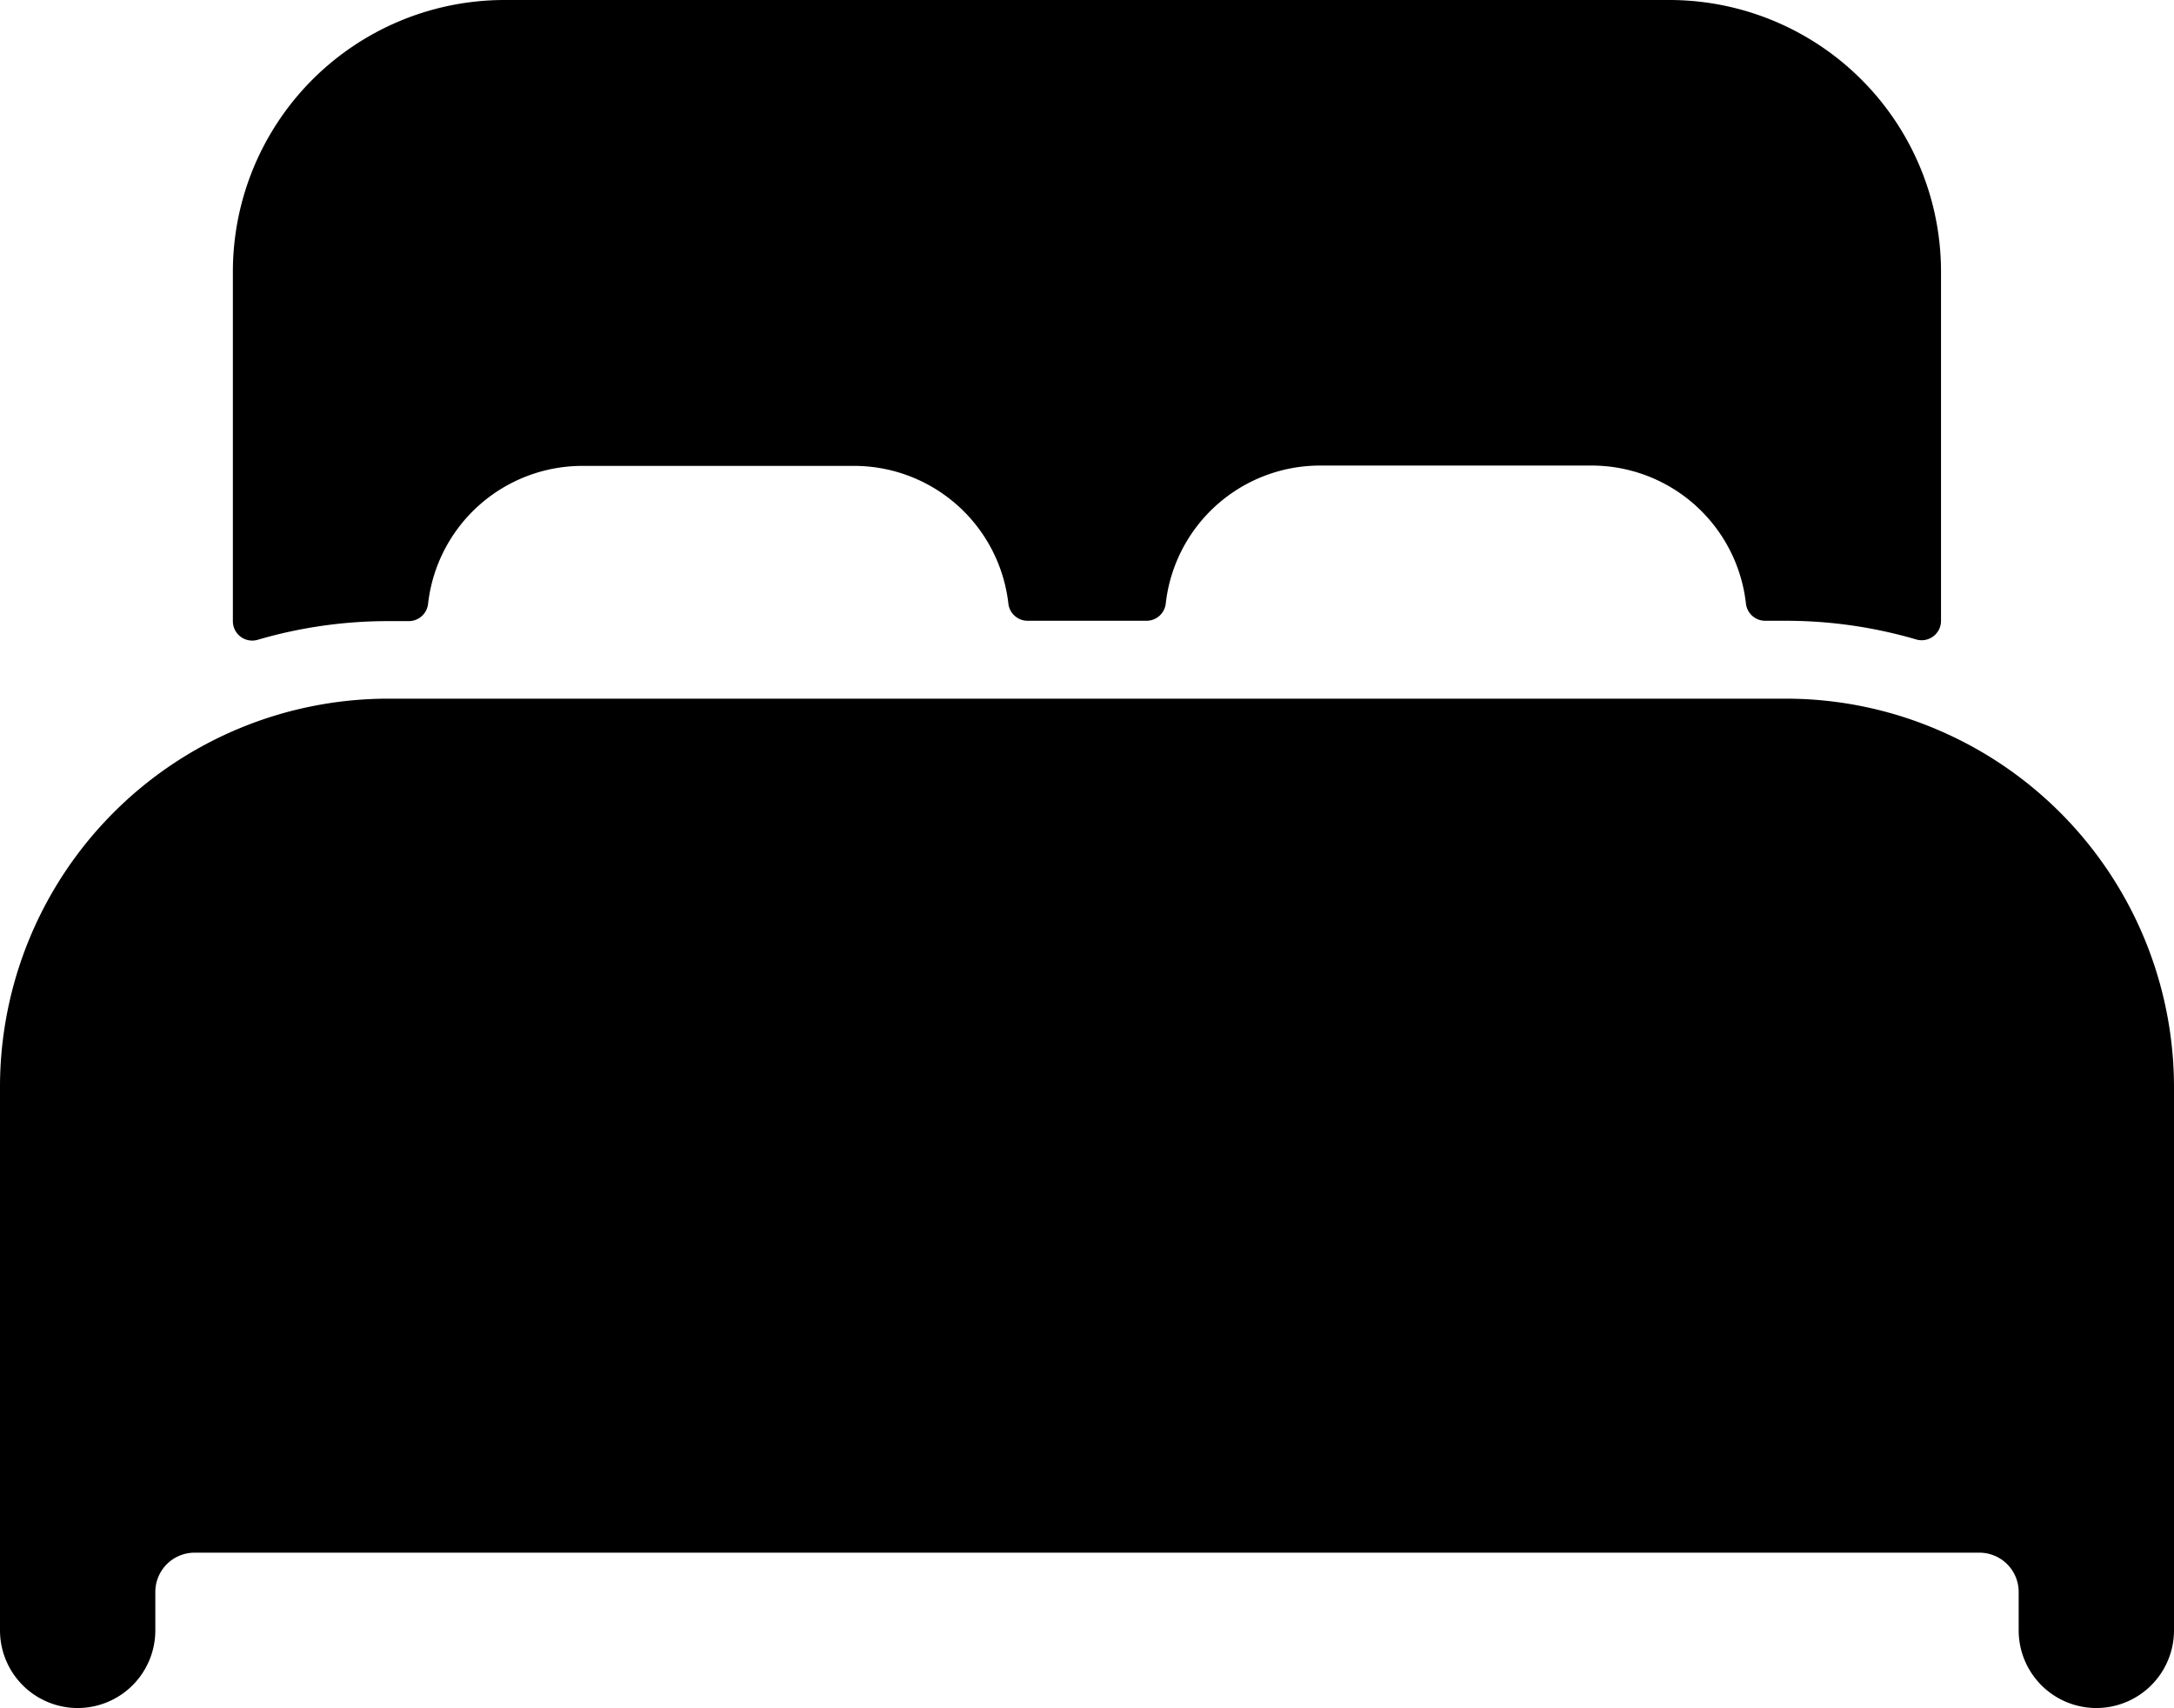
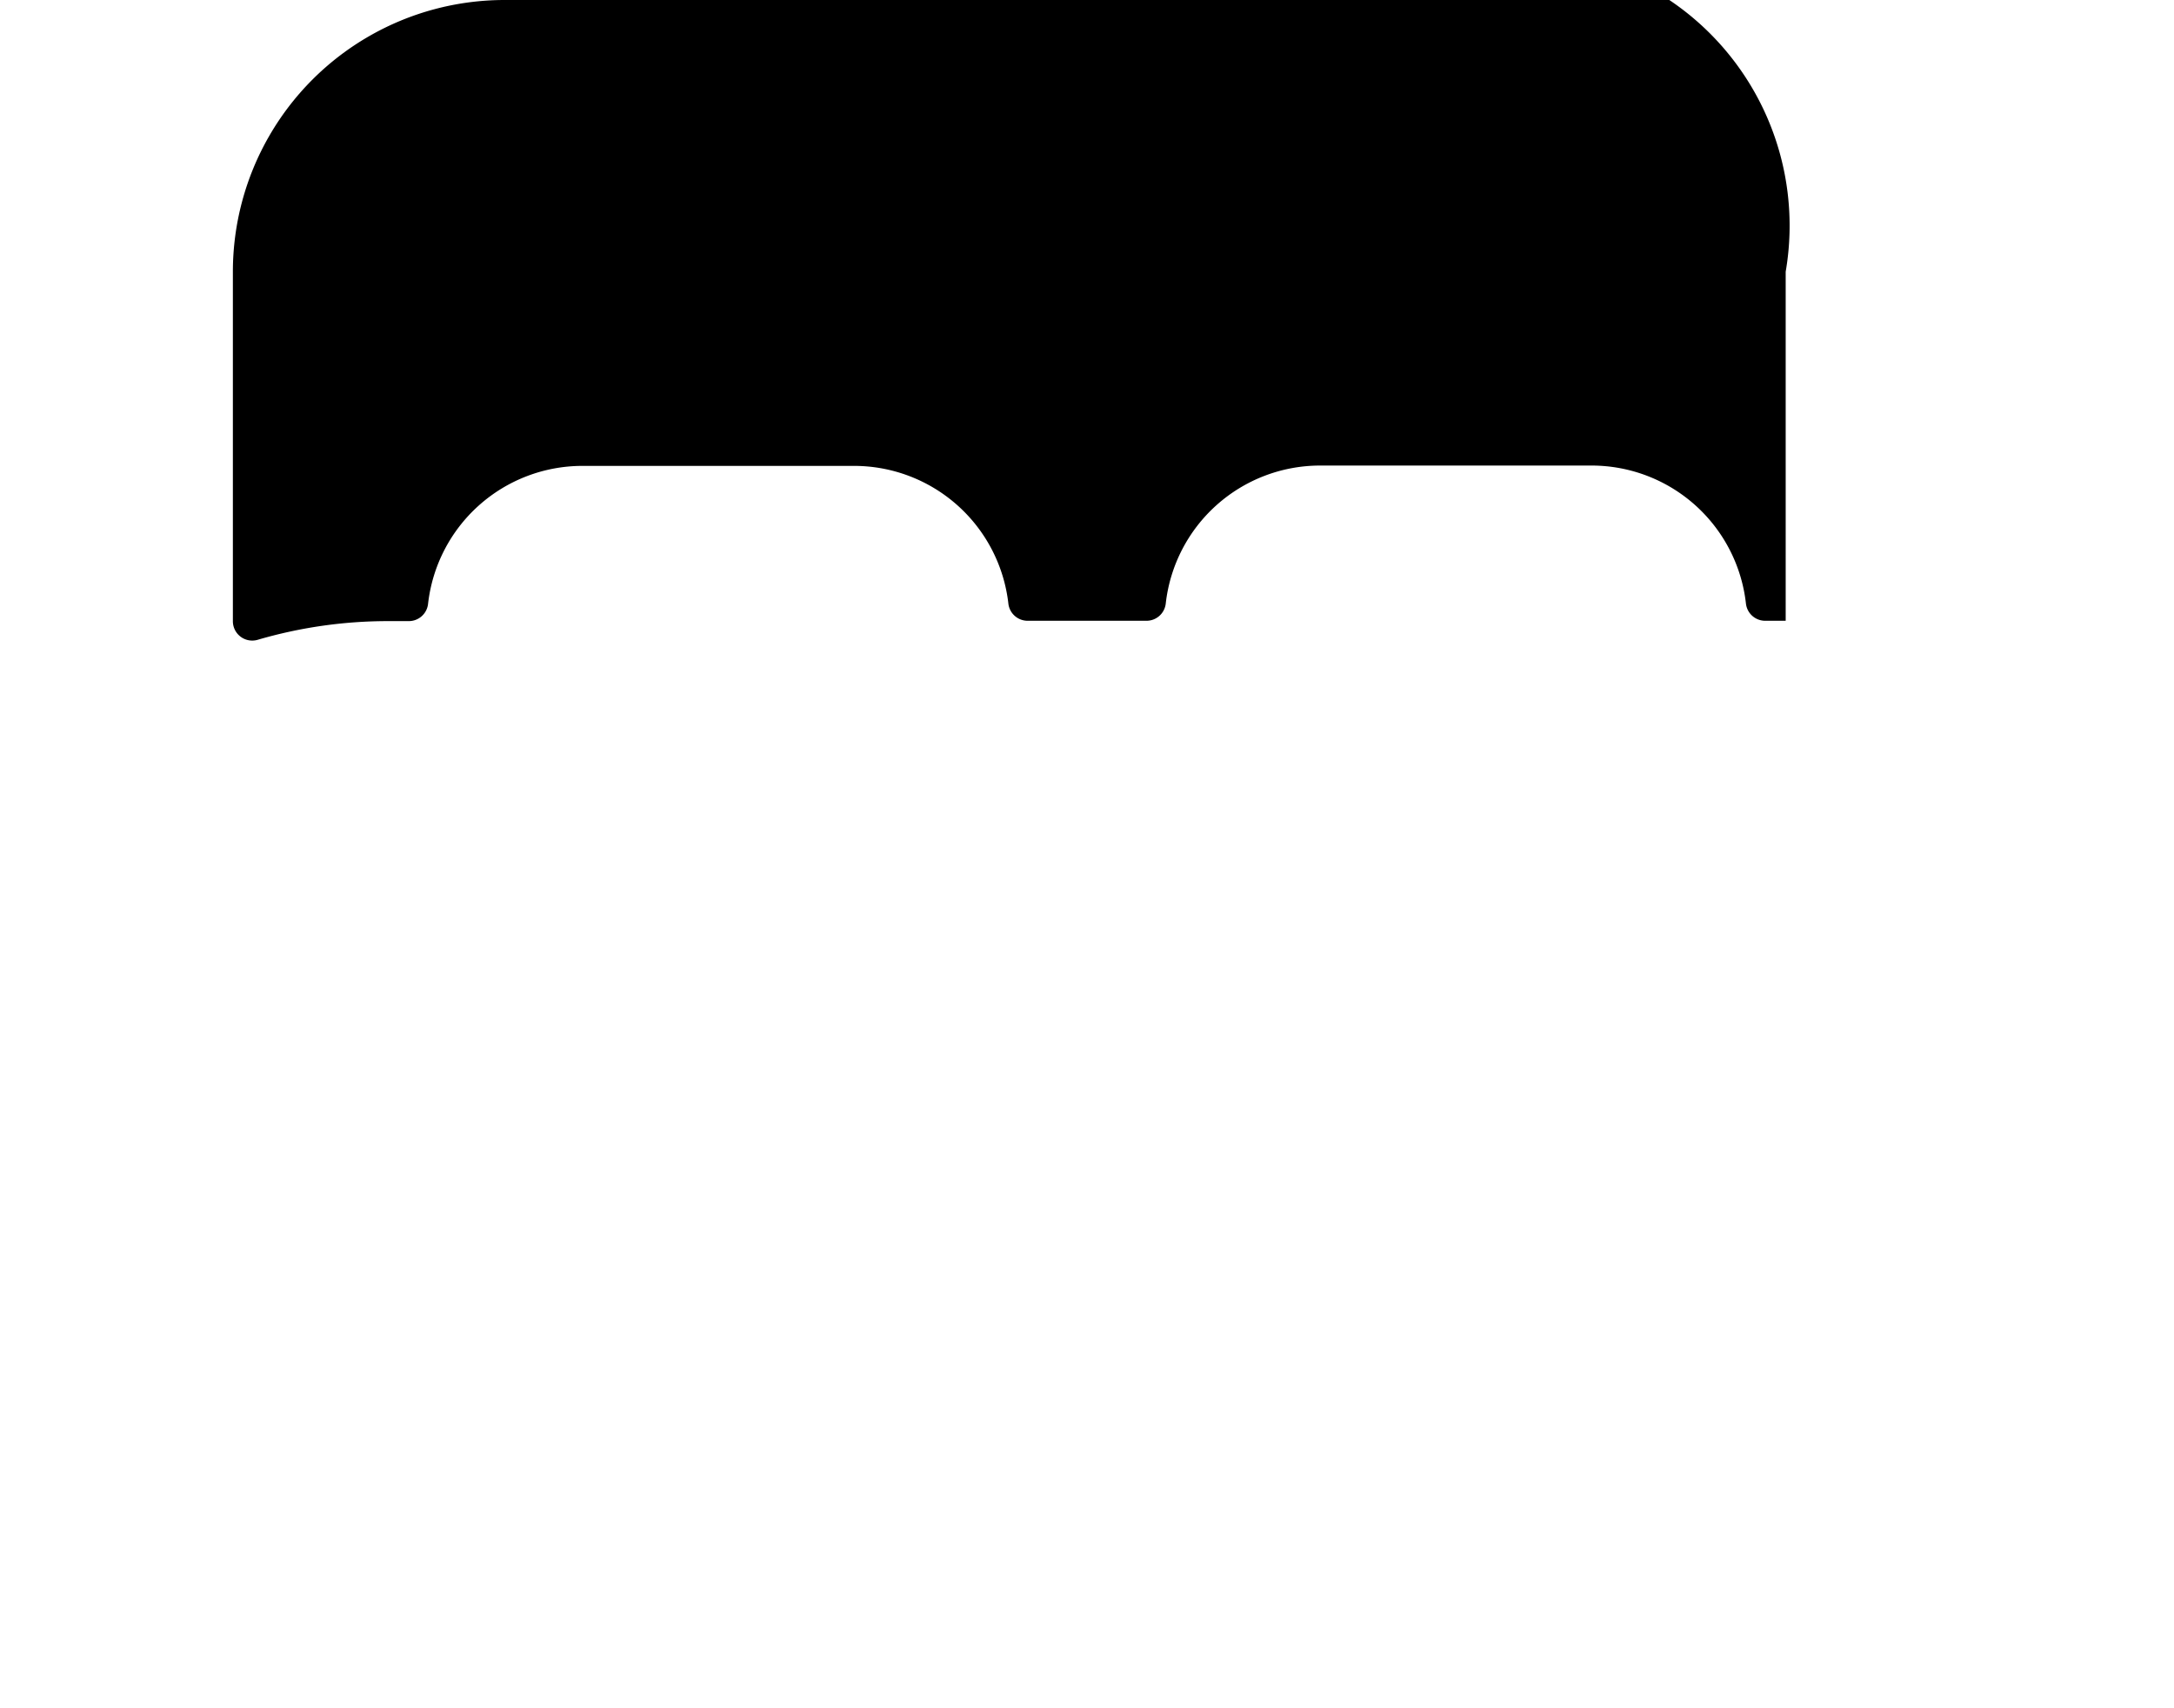
<svg xmlns="http://www.w3.org/2000/svg" width="19.091" height="15" viewBox="0 0 19.091 15">
  <g id="bed" transform="translate(-12.16 -30.4)">
-     <path id="Path_10218" data-name="Path 10218" d="M29.205,85.405a3.385,3.385,0,0,0-1.364-.286H15.569a3.41,3.41,0,0,0-3.409,3.409V93.3a.682.682,0,1,0,1.364,0v-.341a.345.345,0,0,1,.341-.341H29.546a.345.345,0,0,1,.341.341V93.3a.682.682,0,1,0,1.364,0V88.529A3.413,3.413,0,0,0,29.205,85.405Z" transform="translate(0 -48.584)" />
-     <path id="Path_10219" data-name="Path 10219" d="M43.014,30.4H32.786A2.386,2.386,0,0,0,30.4,32.786v3.068a.17.17,0,0,0,.218.164,4.07,4.07,0,0,1,1.146-.164h.18a.17.17,0,0,0,.17-.151,1.364,1.364,0,0,1,1.354-1.212h2.386A1.364,1.364,0,0,1,37.21,35.7a.17.17,0,0,0,.17.151h1.042a.17.17,0,0,0,.17-.151,1.364,1.364,0,0,1,1.353-1.212h2.386A1.364,1.364,0,0,1,43.687,35.7a.17.17,0,0,0,.17.151h.179a4.07,4.07,0,0,1,1.146.164.17.17,0,0,0,.218-.164V32.786A2.386,2.386,0,0,0,43.014,30.4Z" transform="translate(-16.195)" />
+     <path id="Path_10219" data-name="Path 10219" d="M43.014,30.4H32.786A2.386,2.386,0,0,0,30.4,32.786v3.068a.17.17,0,0,0,.218.164,4.07,4.07,0,0,1,1.146-.164h.18a.17.17,0,0,0,.17-.151,1.364,1.364,0,0,1,1.354-1.212h2.386A1.364,1.364,0,0,1,37.21,35.7a.17.17,0,0,0,.17.151h1.042a.17.17,0,0,0,.17-.151,1.364,1.364,0,0,1,1.353-1.212h2.386A1.364,1.364,0,0,1,43.687,35.7a.17.17,0,0,0,.17.151h.179V32.786A2.386,2.386,0,0,0,43.014,30.4Z" transform="translate(-16.195)" />
  </g>
</svg>